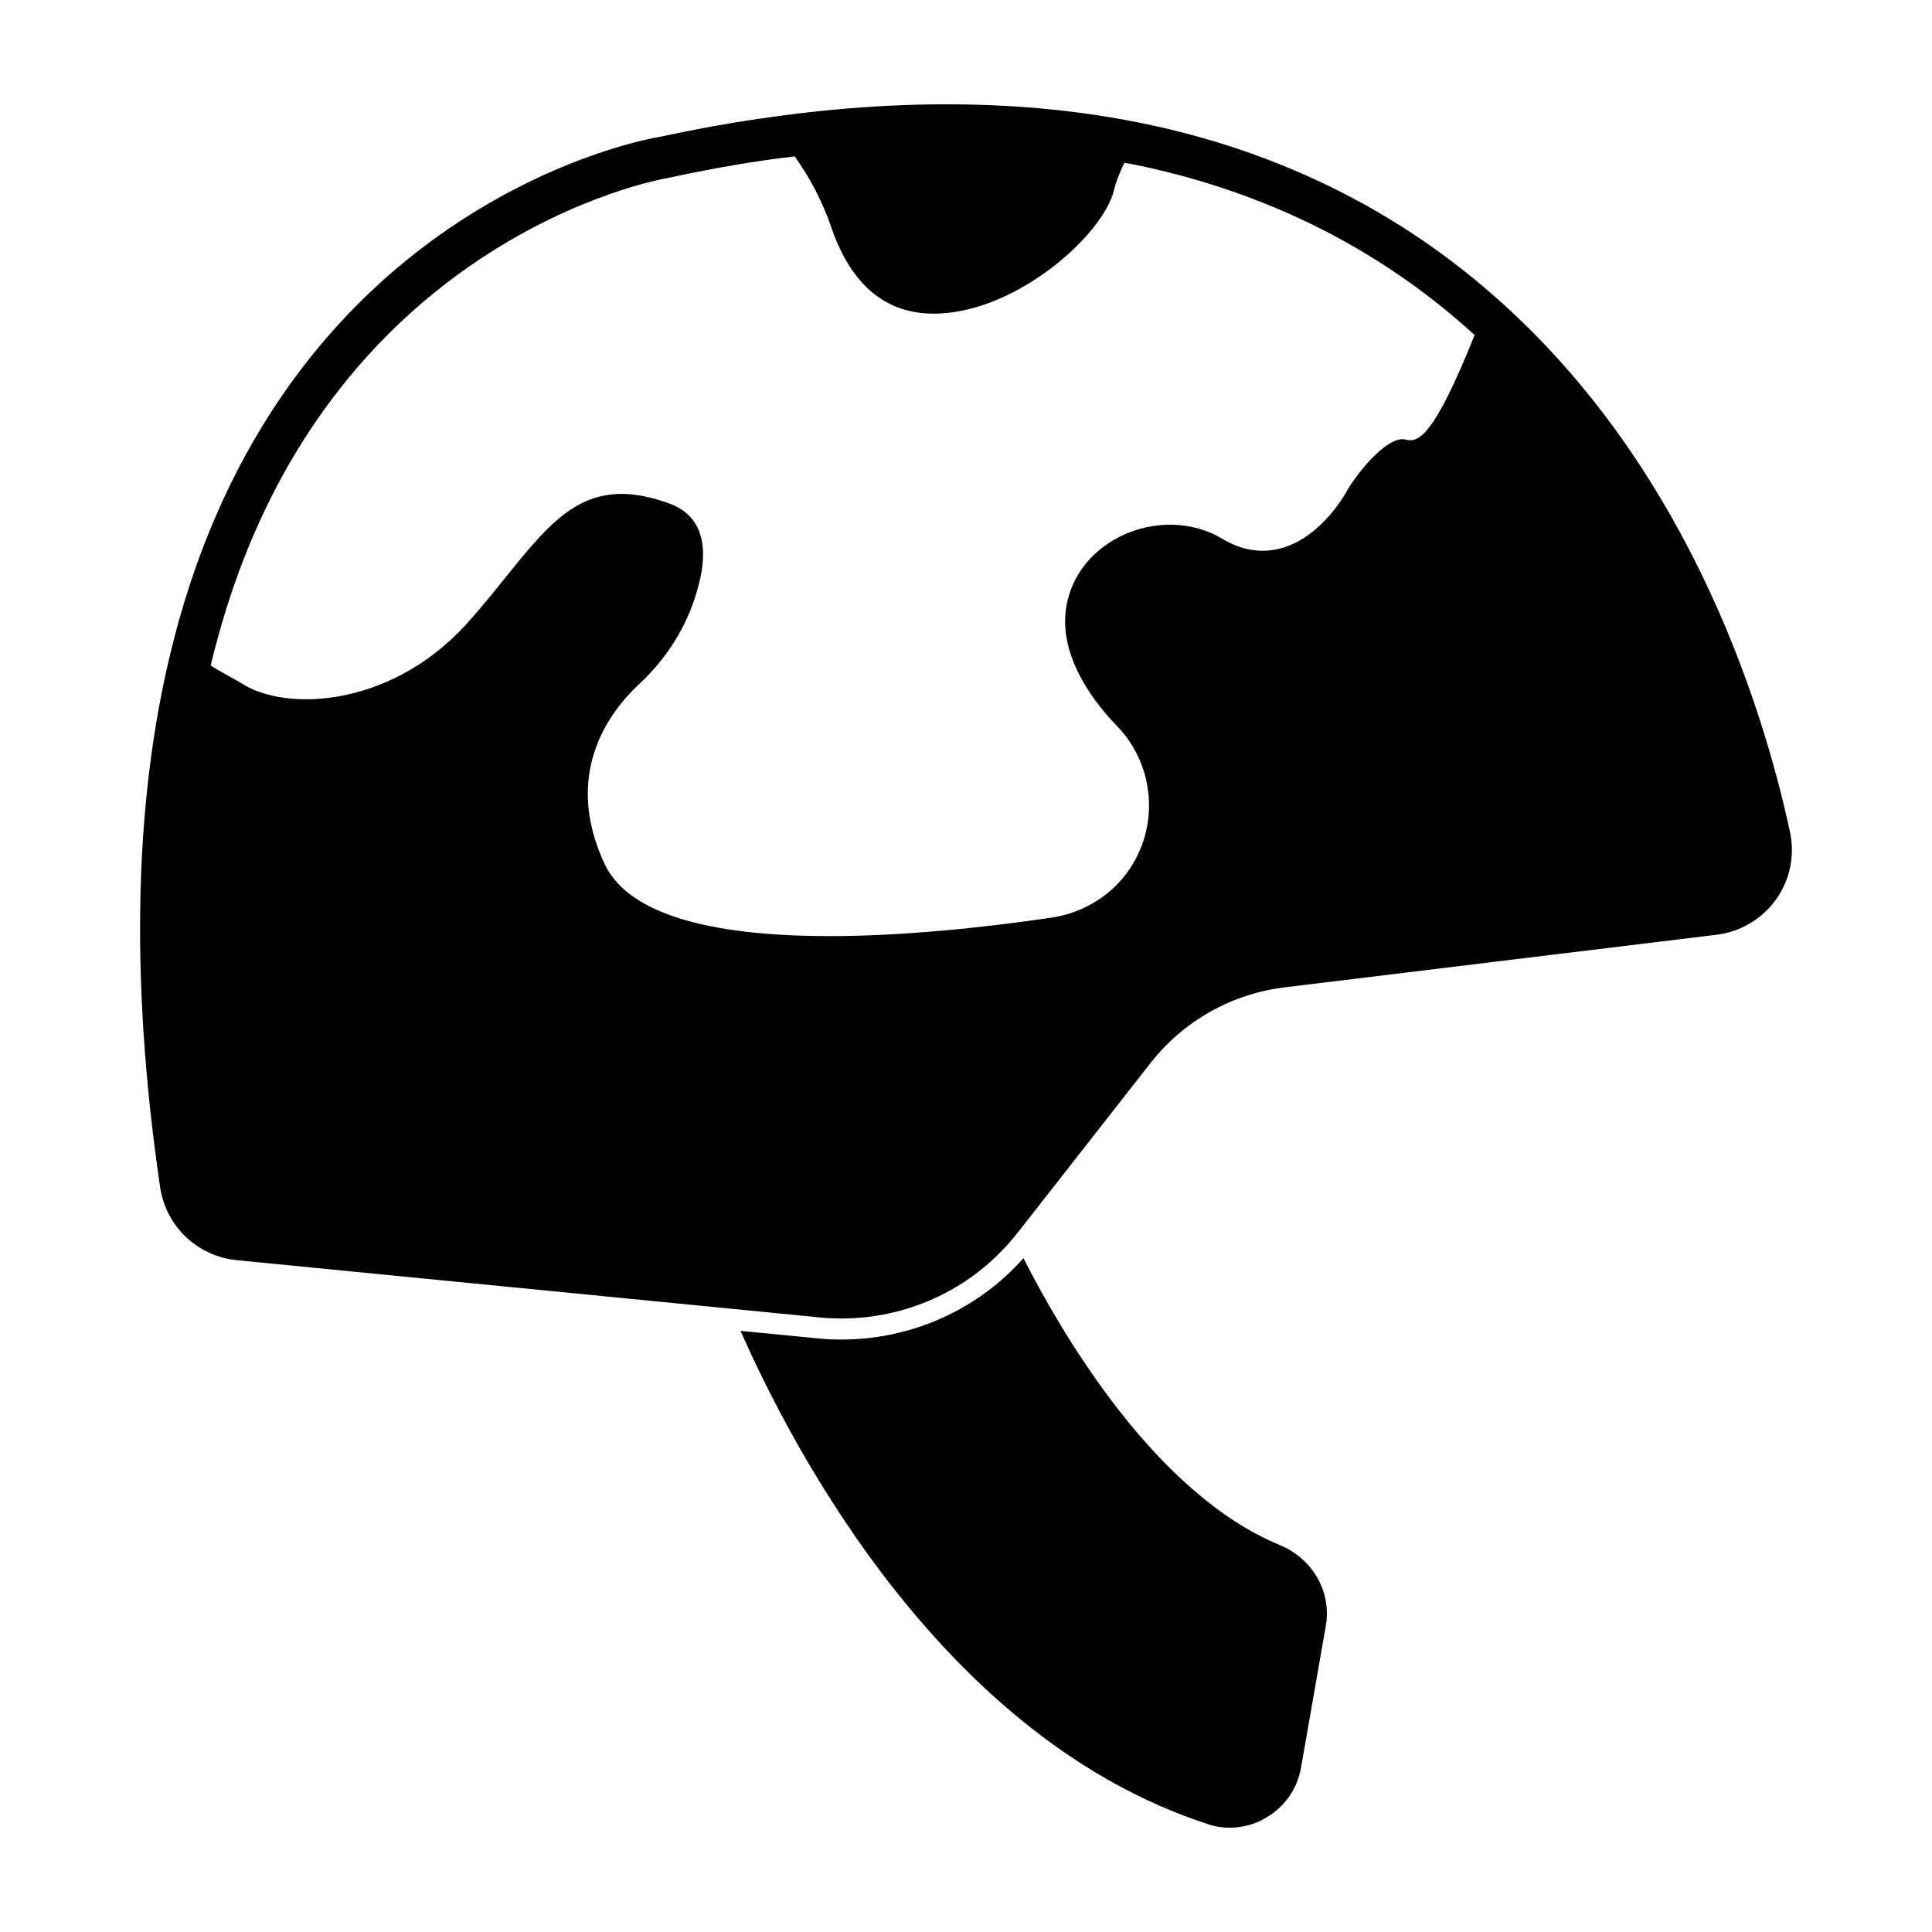
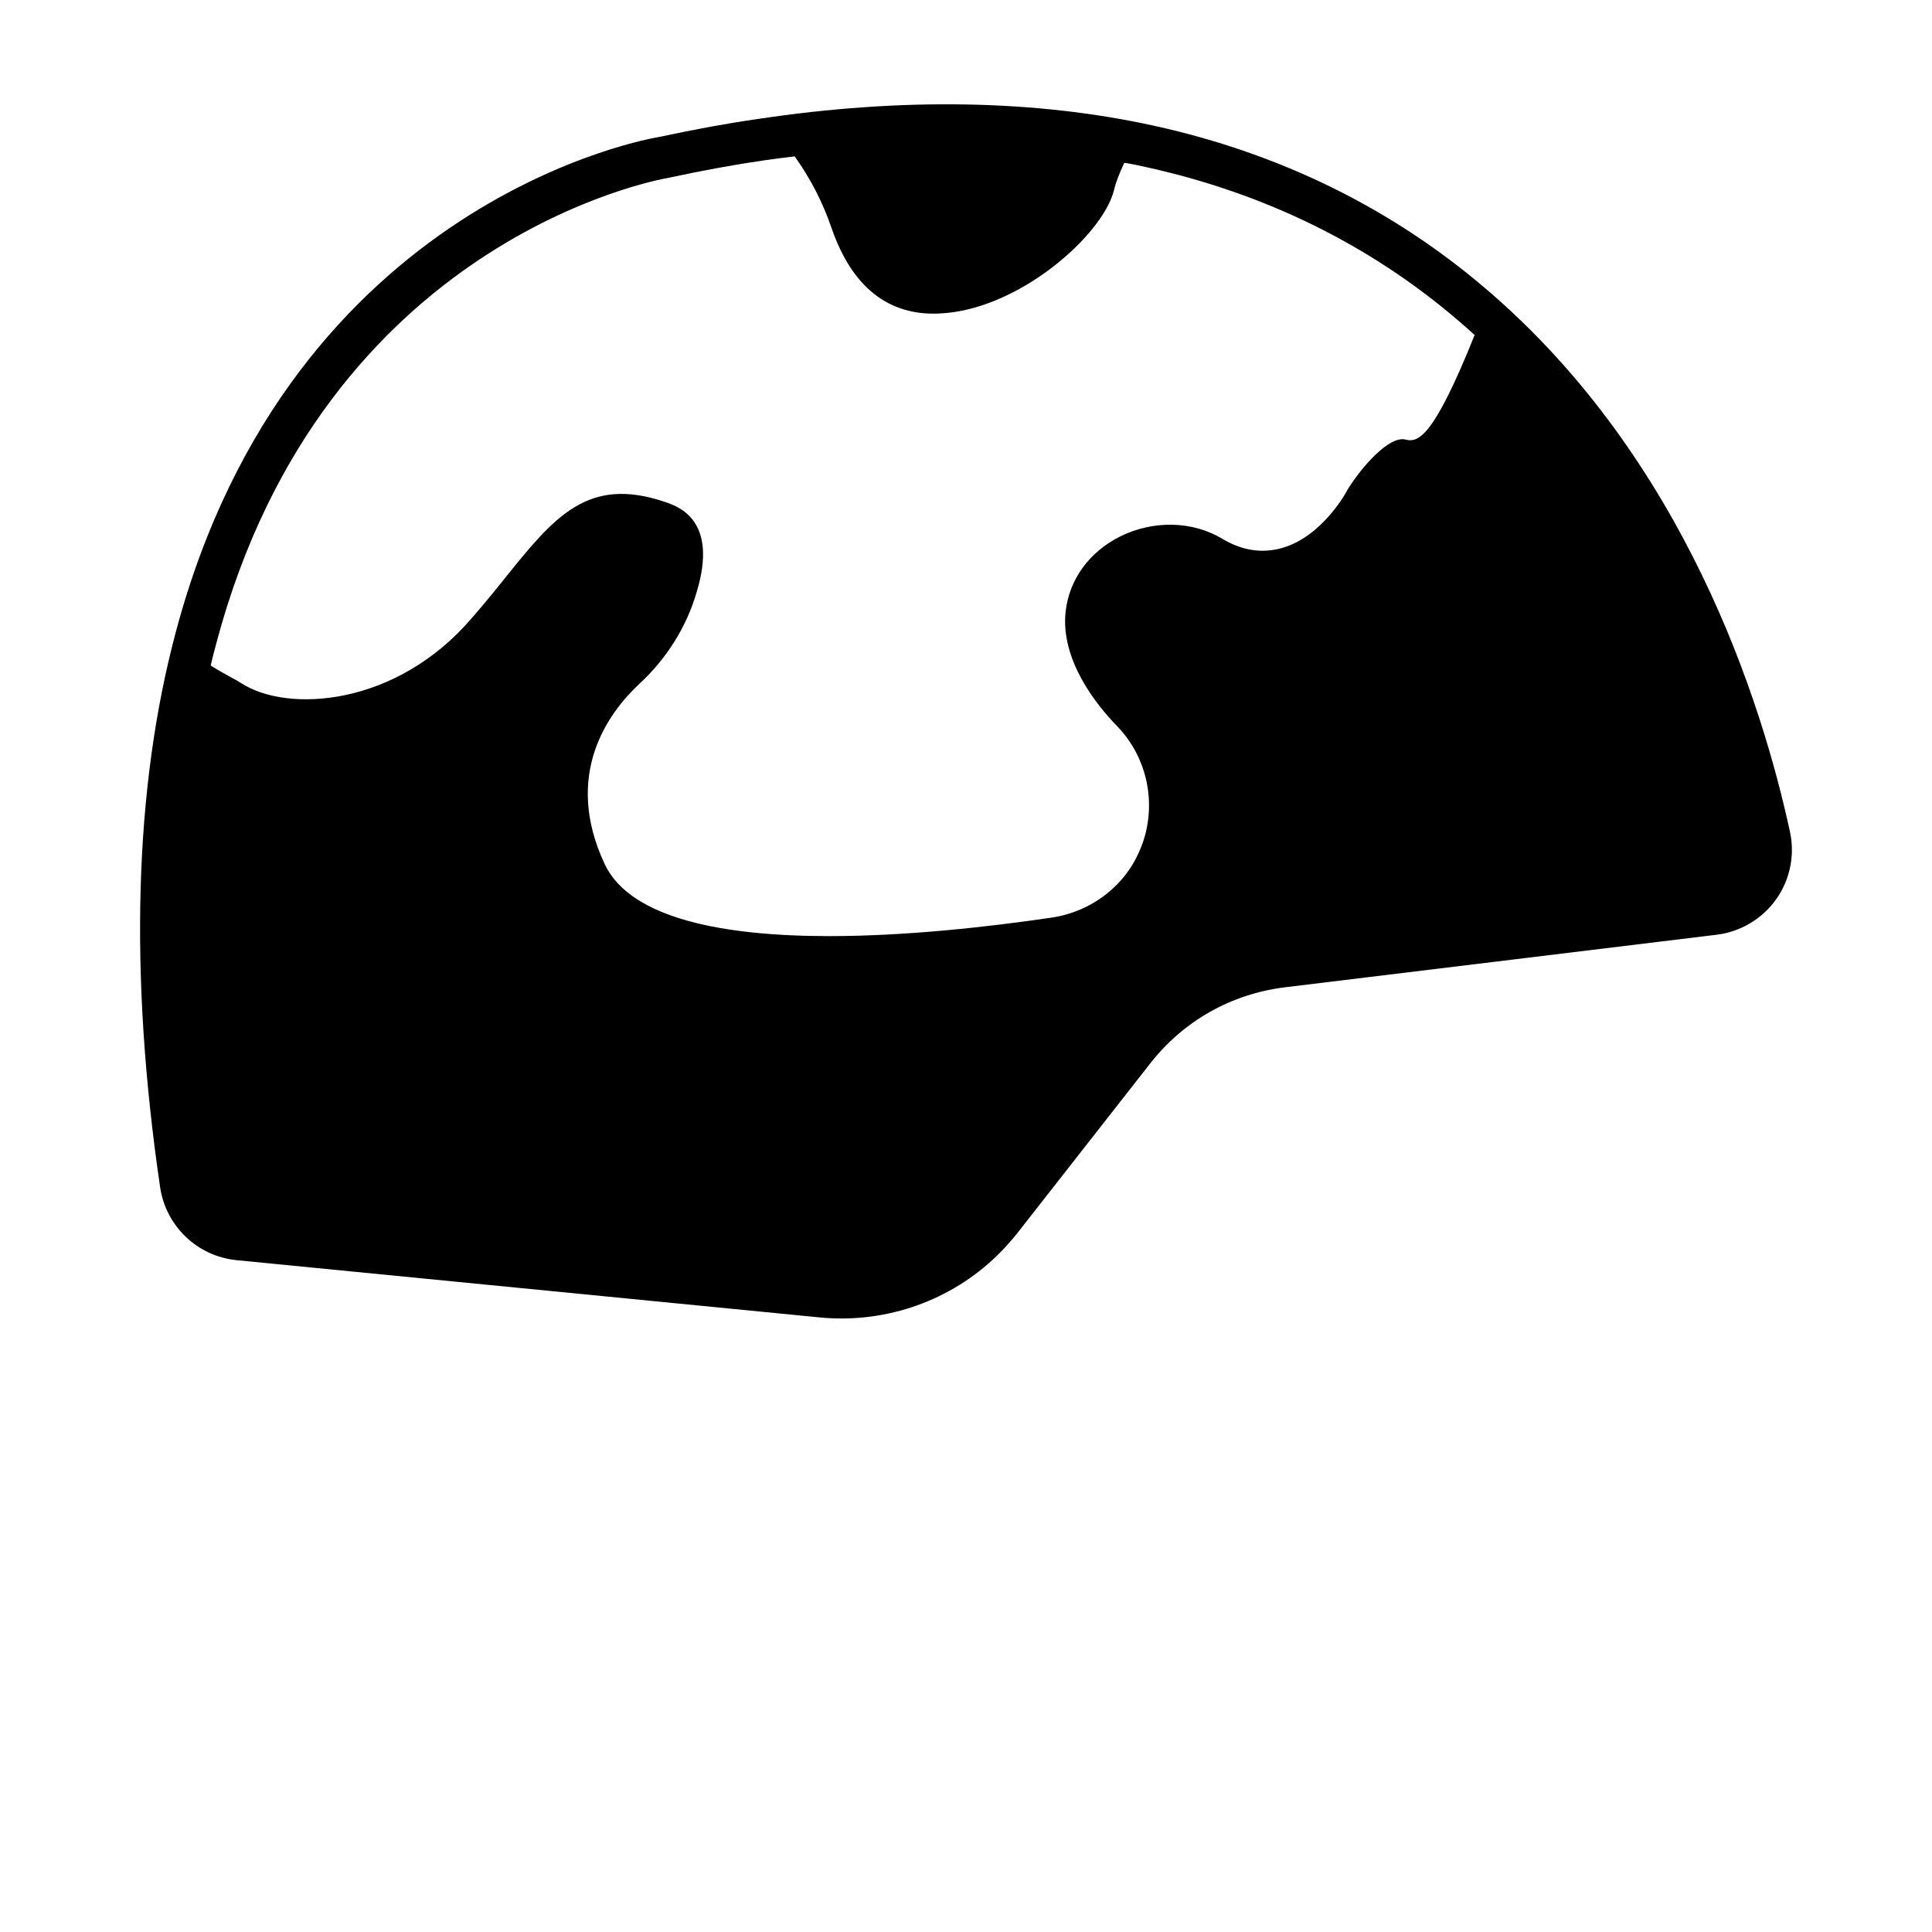
<svg xmlns="http://www.w3.org/2000/svg" fill="#000000" width="800px" height="800px" version="1.1" viewBox="144 144 512 512">
  <g>
    <path d="m618.37 364.48c-7.461-34.488-27.867-99.066-80.715-144.04-24.863-21.227-54.344-35.727-87.633-43.074-31.496-6.949-66.852-7.578-105.06-1.852-7.867 1.117-16.328 2.66-26.465 4.816-0.969 0.148-97.285 15.906-127.94 131.29-11.004 41.281-12.387 90.73-4.125 146.98 1.527 10.363 9.867 18.324 20.277 19.359l154.61 15.18c1.91 0.184 3.809 0.273 5.711 0.273 16.922 0 33.191-7.254 44.344-19.98 0.777-0.852 1.547-1.762 2.258-2.676l35.215-44.973c8.816-11.254 21.5-18.41 35.727-20.145l114.34-13.922c6.328-0.77 12.07-4.188 15.758-9.363 3.684-5.156 5.031-11.668 3.695-17.879m-101.87-103.98c-4.297-1.109-11.559 7.113-15.336 13.188-0.148 0.371-6.594 12.52-17.484 15.559-5.262 1.48-10.594 0.668-15.855-2.519-7.852-4.668-18.152-4.891-26.895-0.594-8.297 4.148-13.559 11.41-14.523 19.93-1.406 12.742 8 24.598 13.707 30.449 8 8.297 10.52 20.598 6.519 31.414 0 0.074-0.297 0.742-0.371 0.891-3.852 9.781-12.965 16.816-23.633 18.375-16.672 2.445-38.453 4.891-58.828 4.891-27.562 0-52.676-4.445-59.566-19.113-11.113-23.781 1.039-40.156 9.262-47.789 7.188-6.668 12.445-15.039 15.113-24.227 5.852-19.188-4.891-22.746-8.371-23.93-20.598-6.965-29.414 4-42.75 20.598-2.594 3.262-5.336 6.594-8.371 10.078-20.152 23.633-49.047 25.266-61.199 17.336-0.816-0.52-1.629-0.965-2.445-1.406-1.926-1.039-3.777-2.074-5.633-3.262 0.445-2 0.965-3.926 1.48-5.852 28.527-107.51 118.18-123.07 119.36-123.29 10.004-2.148 18.227-3.629 25.93-4.742 2.668-0.371 5.336-0.742 8-1.039 4.223 5.926 7.484 12.301 9.781 19.039 5.41 15.633 15.113 23.266 28.598 22.598 20.895-0.891 43.27-20.746 46.23-32.672 0.52-2.223 1.48-4.594 2.742-7.262 1.926 0.297 3.777 0.668 5.633 1.109 31.488 6.891 59.422 20.598 82.832 40.676 1.48 1.258 2.891 2.519 4.371 3.852-10.816 26.977-14.891 28.605-18.297 27.715" />
-     <path d="m483.31 553.52c-33.043-13.559-57.641-55.566-68.09-76.098-12.078 13.641-29.637 21.566-48.16 21.566-2.148 0-4.223-0.074-6.297-0.297l-20.523-2c14.301 32.379 54.234 108.1 123.8 130.7 1.852 0.668 3.852 0.965 5.852 0.965 3.41 0 6.816-0.898 9.781-2.75 4.816-2.809 8.148-7.625 9.113-13.18l6.594-37.711c1.484-8.891-3.481-17.562-12.074-21.191" />
  </g>
</svg>